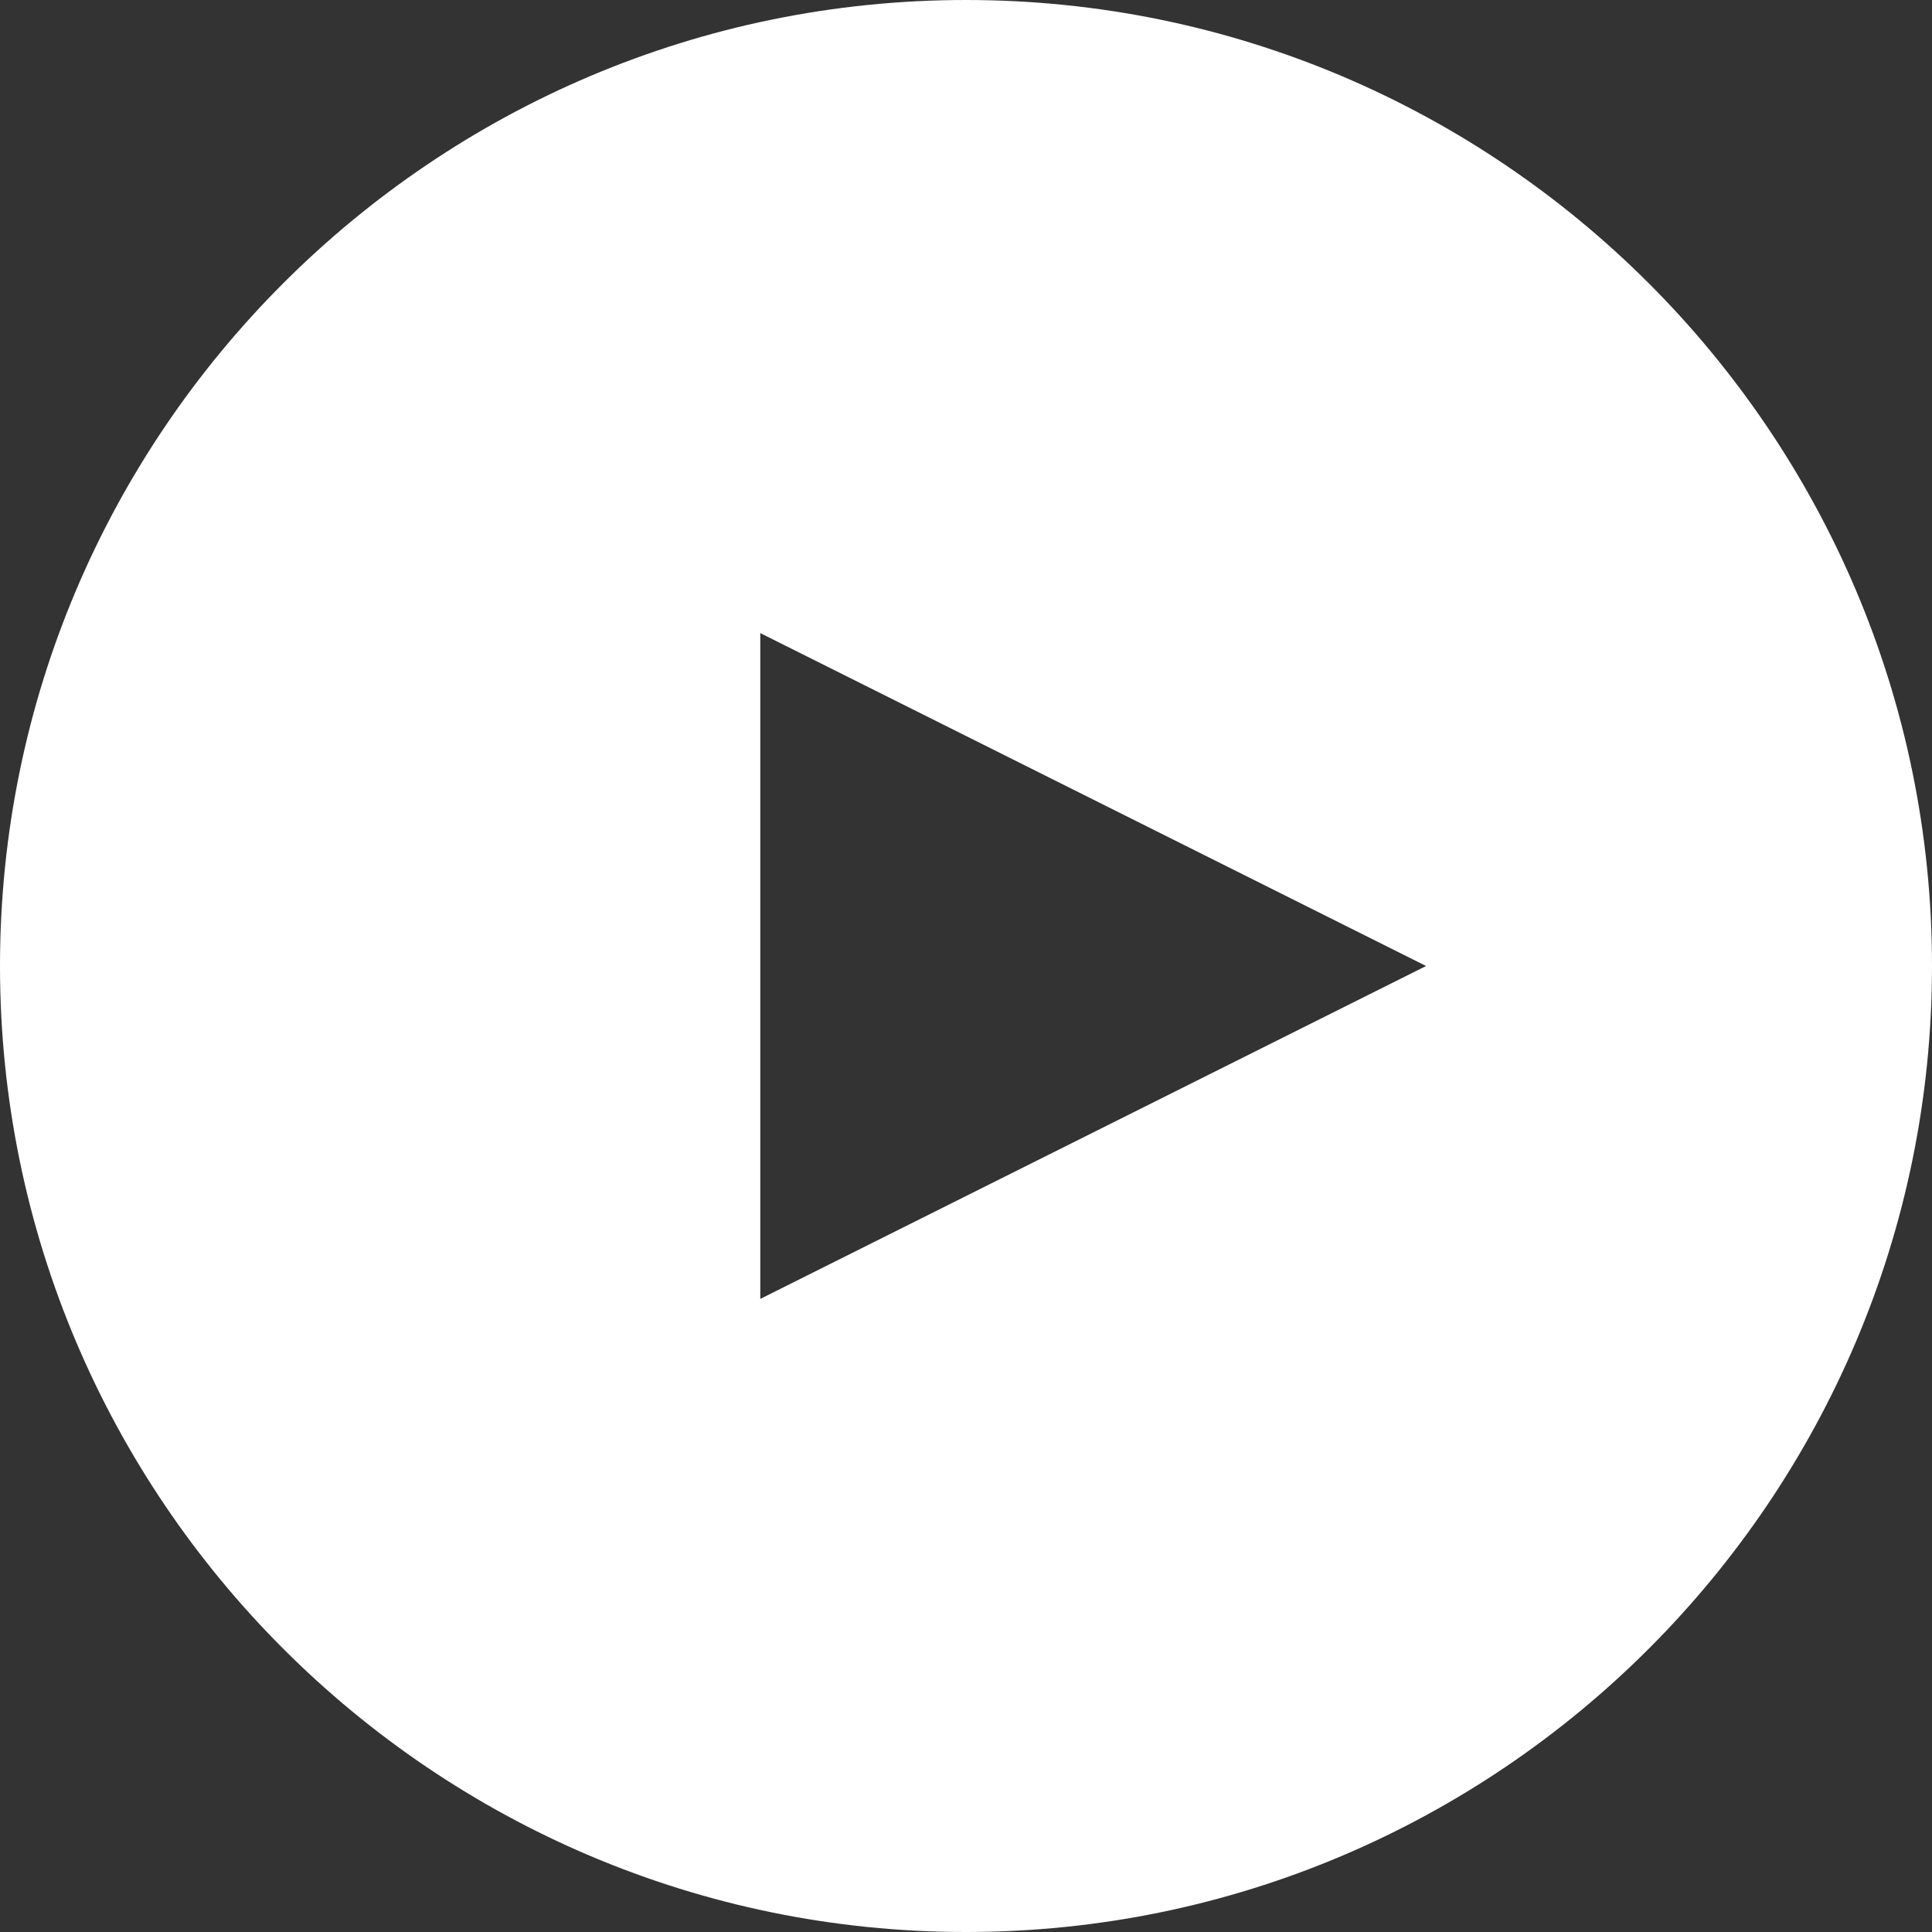
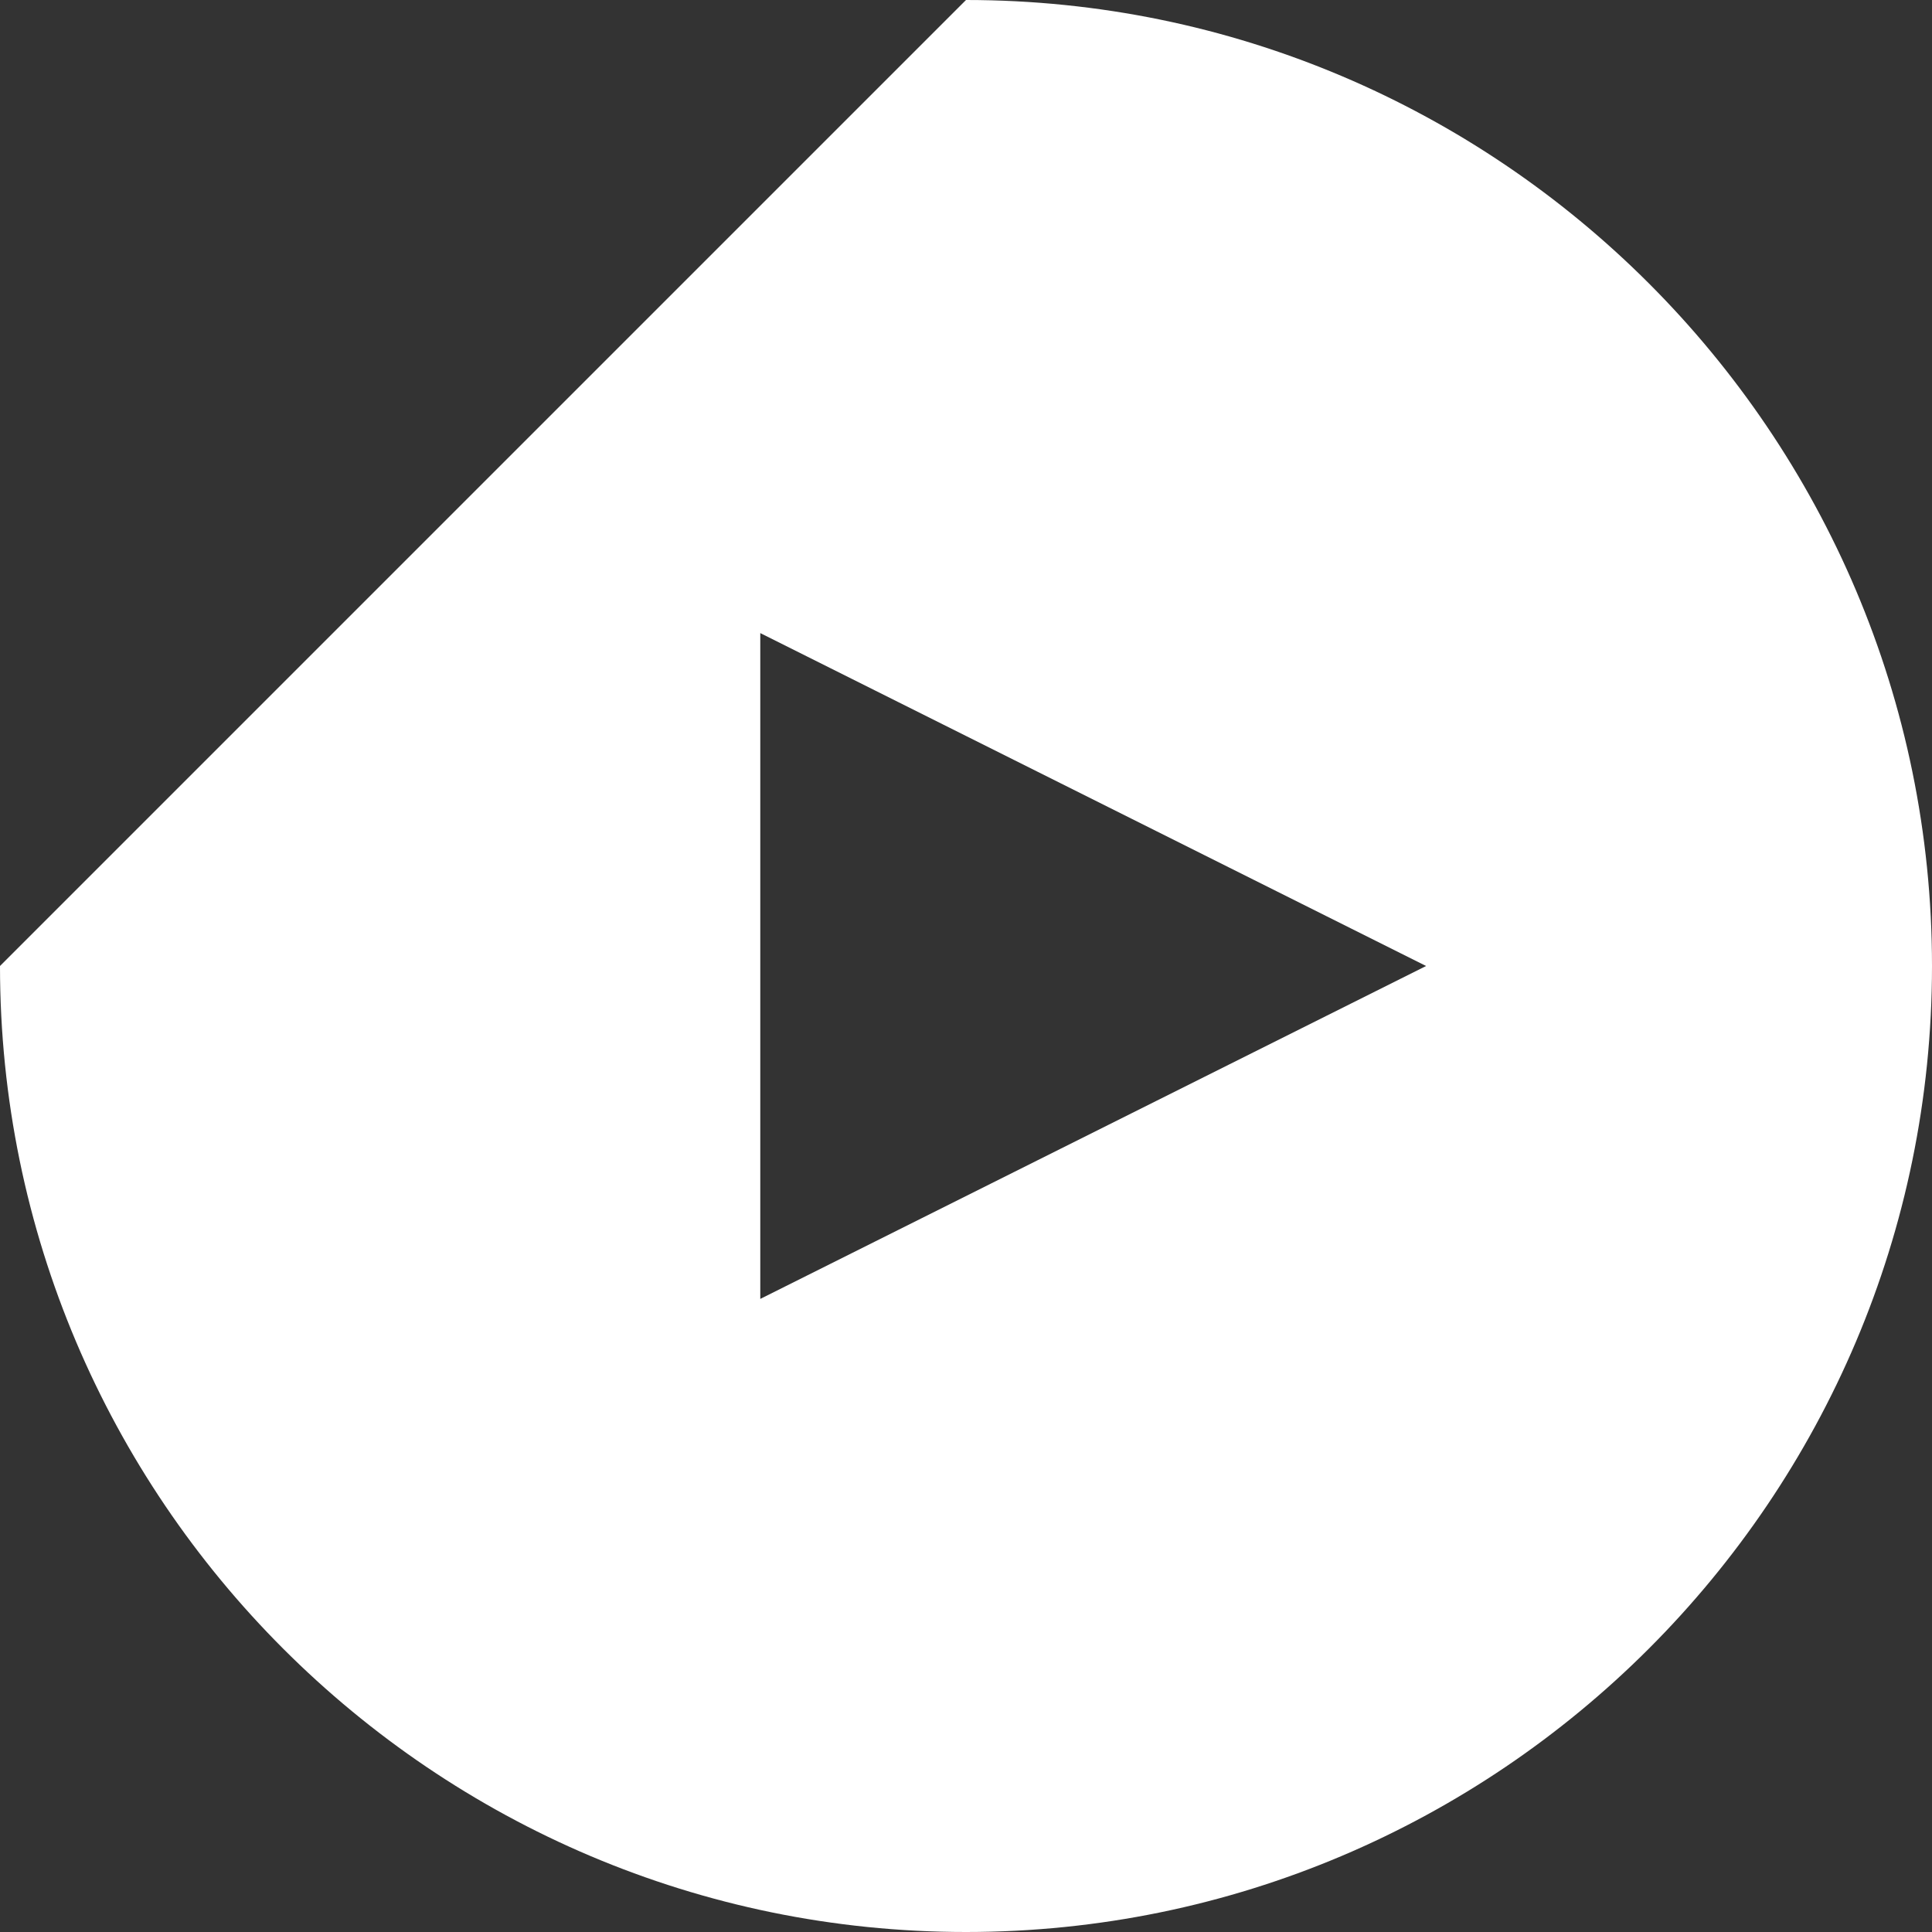
<svg xmlns="http://www.w3.org/2000/svg" width="90px" height="90px" viewBox="0 0 90 90" version="1.1">
  <rect x="0" y="0" width="90" height="90" fill="#333333" stroke="none" />
  <title>play@1.5x</title>
  <desc>Created with Sketch.</desc>
  <g id="InfobelPro" stroke="none" stroke-width="1" fill="none" fill-rule="evenodd">
    <g id="Infobelpro---App-for-partners---niveau-3" transform="translate(-1093, -1307)" fill="#FFFFFF" fill-rule="nonzero">
      <g id="Notre-valeur-ajoutée" transform="translate(855, 1213)">
        <g id="Improve-Dashboard">
-           <path d="M283,94 C307.814,94 328,114.186 328,139 C328,163.814 307.814,184 283,184 C258.186,184 238,163.814 238,139 C238,114.186 258.186,94 283,94 Z M273.417,154.508 L304.433,139 L273.417,123.492 L273.417,154.508 Z" id="play" />
+           <path d="M283,94 C307.814,94 328,114.186 328,139 C328,163.814 307.814,184 283,184 C258.186,184 238,163.814 238,139 Z M273.417,154.508 L304.433,139 L273.417,123.492 L273.417,154.508 Z" id="play" />
        </g>
      </g>
    </g>
  </g>
</svg>